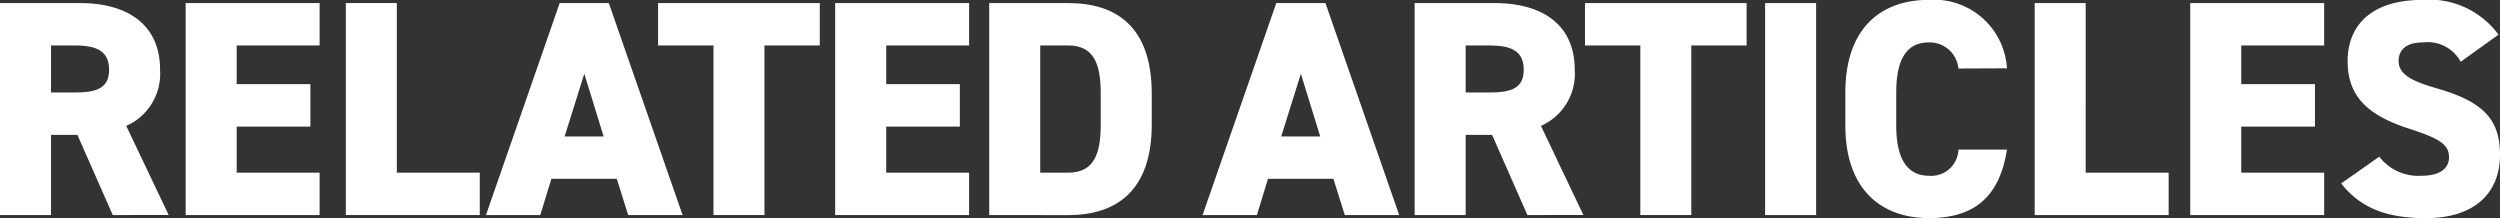
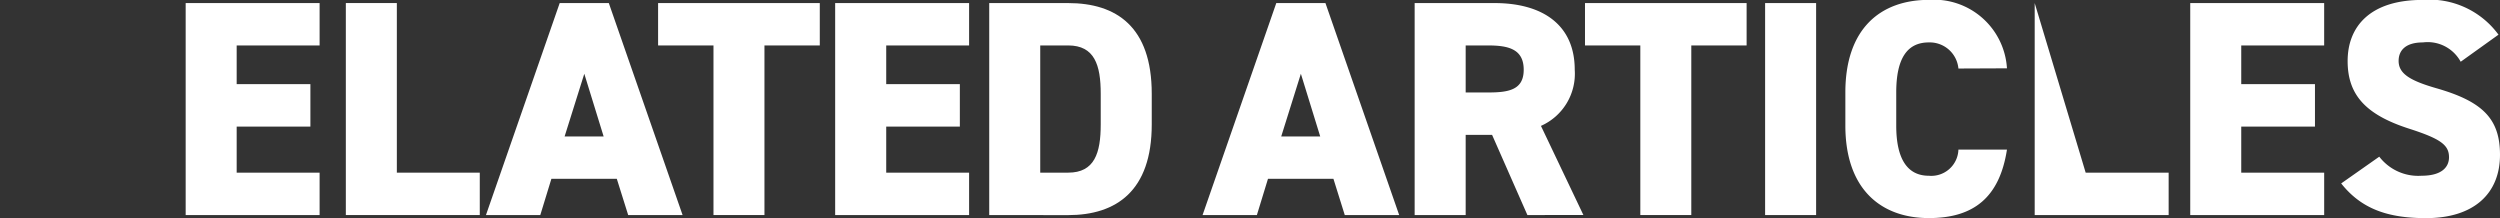
<svg xmlns="http://www.w3.org/2000/svg" width="135.136" height="11.791">
  <rect width="100%" height="100%" fill="#333333" stroke="none" />
  <defs>
    <style>.cls-1{fill:#fff}</style>
  </defs>
  <g id="relatedarticles-white">
-     <path id="パス_517" data-name="パス 517" class="cls-1" d="m507.788-481.05-1.911-4.334h-1.427v4.334h-2.757v-11.459h4.317c2.64 0 4.335 1.213 4.335 3.6a3.083 3.083 0 0 1-1.828 3.039l2.293 4.815zm-2.11-6.627c1.113 0 1.911-.148 1.911-1.228 0-1.1-.8-1.313-1.911-1.313h-1.228v2.541z" transform="translate(-501.693 492.675)" />
    <path id="パス_518" data-name="パス 518" class="cls-1" d="M514.973-492.509v2.291h-4.483v2.092h3.985v2.293h-3.985v2.491h4.483v2.291h-7.24v-11.459z" transform="translate(-497.697 492.675)" />
    <path id="パス_519" data-name="パス 519" class="cls-1" d="M515.7-483.342h4.483v2.291h-7.24v-11.459h2.757z" transform="translate(-494.249 492.675)" />
    <path id="パス_520" data-name="パス 520" class="cls-1" d="m517.5-481.05 3.986-11.459h2.655l3.988 11.459h-2.941l-.615-1.959h-3.536l-.6 1.959zm4.252-4.25h2.109l-1.045-3.388z" transform="translate(-491.232 492.675)" />
    <path id="パス_521" data-name="パス 521" class="cls-1" d="M531.84-492.509v2.291h-2.991v9.167h-2.755v-9.167H523.1v-2.291z" transform="translate(-487.527 492.675)" />
    <path id="パス_522" data-name="パス 522" class="cls-1" d="M536.1-492.509v2.291h-4.48v2.092h3.98v2.293h-3.98v2.491h4.48v2.291h-7.24v-11.459z" transform="translate(-483.716 492.675)" />
    <path id="パス_523" data-name="パス 523" class="cls-1" d="M533.873-481.05v-11.459h4.267c2.607 0 4.518 1.279 4.518 4.9v1.662c0 3.588-1.911 4.9-4.518 4.9zm6.027-4.9v-1.662c0-1.544-.332-2.607-1.76-2.607h-1.51v6.876h1.51c1.428.001 1.76-1.062 1.76-2.606z" transform="translate(-480.401 492.675)" />
    <path id="パス_524" data-name="パス 524" class="cls-1" d="m540.813-481.05 3.985-11.459h2.657l3.986 11.459H548.5l-.613-1.959h-3.538l-.6 1.959zm4.252-4.25h2.107l-1.045-3.388z" transform="translate(-475.809 492.675)" />
    <path id="パス_525" data-name="パス 525" class="cls-1" d="m553.807-481.05-1.909-4.334h-1.428v4.334h-2.758v-11.459h4.319c2.641 0 4.334 1.213 4.334 3.6a3.082 3.082 0 0 1-1.826 3.039l2.293 4.815zm-2.109-6.627c1.113 0 1.909-.148 1.909-1.228 0-1.1-.8-1.313-1.909-1.313h-1.228v2.541z" transform="translate(-471.244 492.675)" />
    <path id="パス_526" data-name="パス 526" class="cls-1" d="M561.99-492.509v2.291H559v9.167h-2.755v-9.167h-2.991v-2.291z" transform="translate(-467.578 492.675)" />
    <path id="パス_527" data-name="パス 527" class="cls-1" d="M561.87-481.05h-2.757v-11.459h2.757z" transform="translate(-463.701 492.675)" />
    <path id="パス_528" data-name="パス 528" class="cls-1" d="M567.835-488.905a1.556 1.556 0 0 0-1.6-1.411c-1.147 0-1.761.829-1.761 2.705v1.795c0 1.793.6 2.707 1.761 2.707a1.467 1.467 0 0 0 1.6-1.412h2.624c-.4 2.576-1.793 3.7-4.219 3.7-2.607 0-4.516-1.577-4.516-5v-1.795c0-3.455 1.909-5 4.516-5a3.951 3.951 0 0 1 4.219 3.7z" transform="translate(-461.974 492.609)" />
-     <path id="パス_529" data-name="パス 529" class="cls-1" d="M570.639-483.342h4.485v2.291h-7.241v-11.459h2.757z" transform="translate(-457.899 492.675)" />
+     <path id="パス_529" data-name="パス 529" class="cls-1" d="M570.639-483.342h4.485v2.291h-7.241v-11.459z" transform="translate(-457.899 492.675)" />
    <path id="パス_530" data-name="パス 530" class="cls-1" d="M580.182-492.509v2.291H575.7v2.092h3.985v2.293H575.7v2.491h4.483v2.291h-7.24v-11.459z" transform="translate(-454.551 492.675)" />
    <path id="パス_531" data-name="パス 531" class="cls-1" d="M584.313-489.271a2.031 2.031 0 0 0-2.044-1.045c-.914 0-1.311.414-1.311 1 0 .681.6 1.063 2.044 1.477 2.491.714 3.436 1.645 3.436 3.6 0 2.077-1.394 3.421-4 3.421-2.094 0-3.506-.515-4.585-1.876l2.059-1.446a2.654 2.654 0 0 0 2.291 1.03c1.063 0 1.479-.449 1.479-1 0-.665-.464-1-2.158-1.544-2.325-.748-3.322-1.811-3.322-3.654 0-1.893 1.246-3.305 4.036-3.305a4.627 4.627 0 0 1 4.118 1.878z" transform="translate(-451.302 492.609)" />
  </g>
</svg>